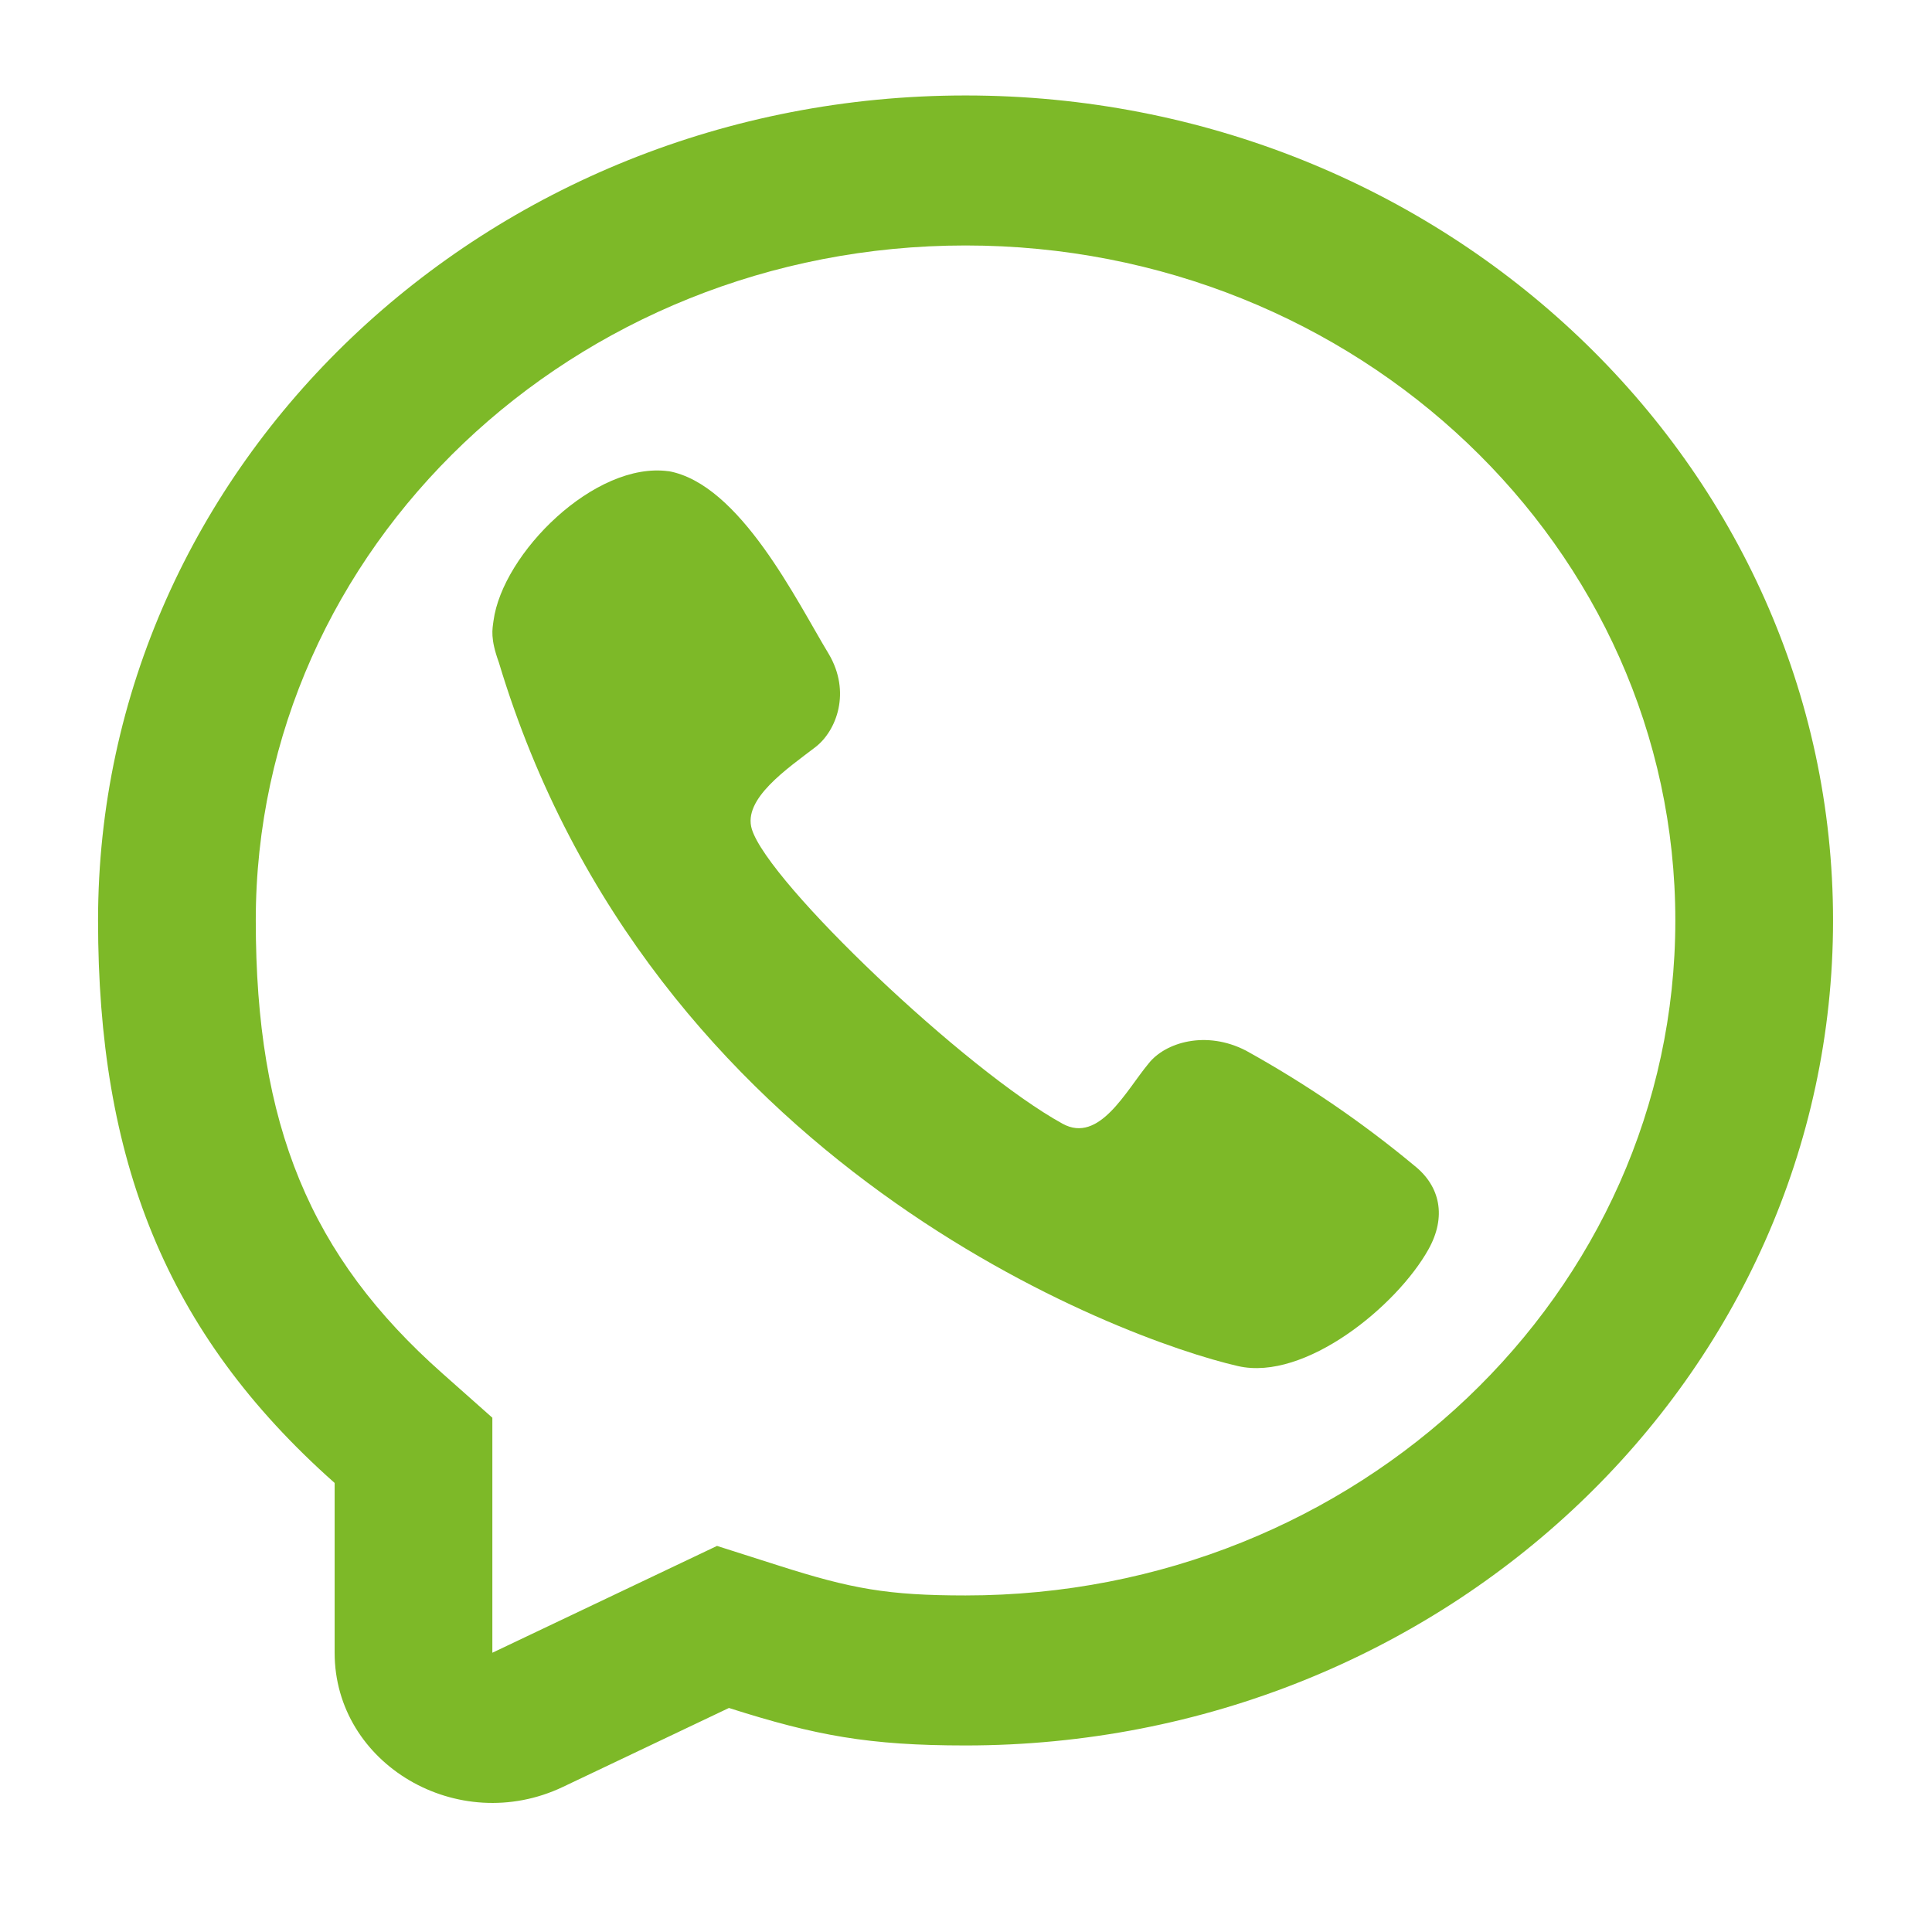
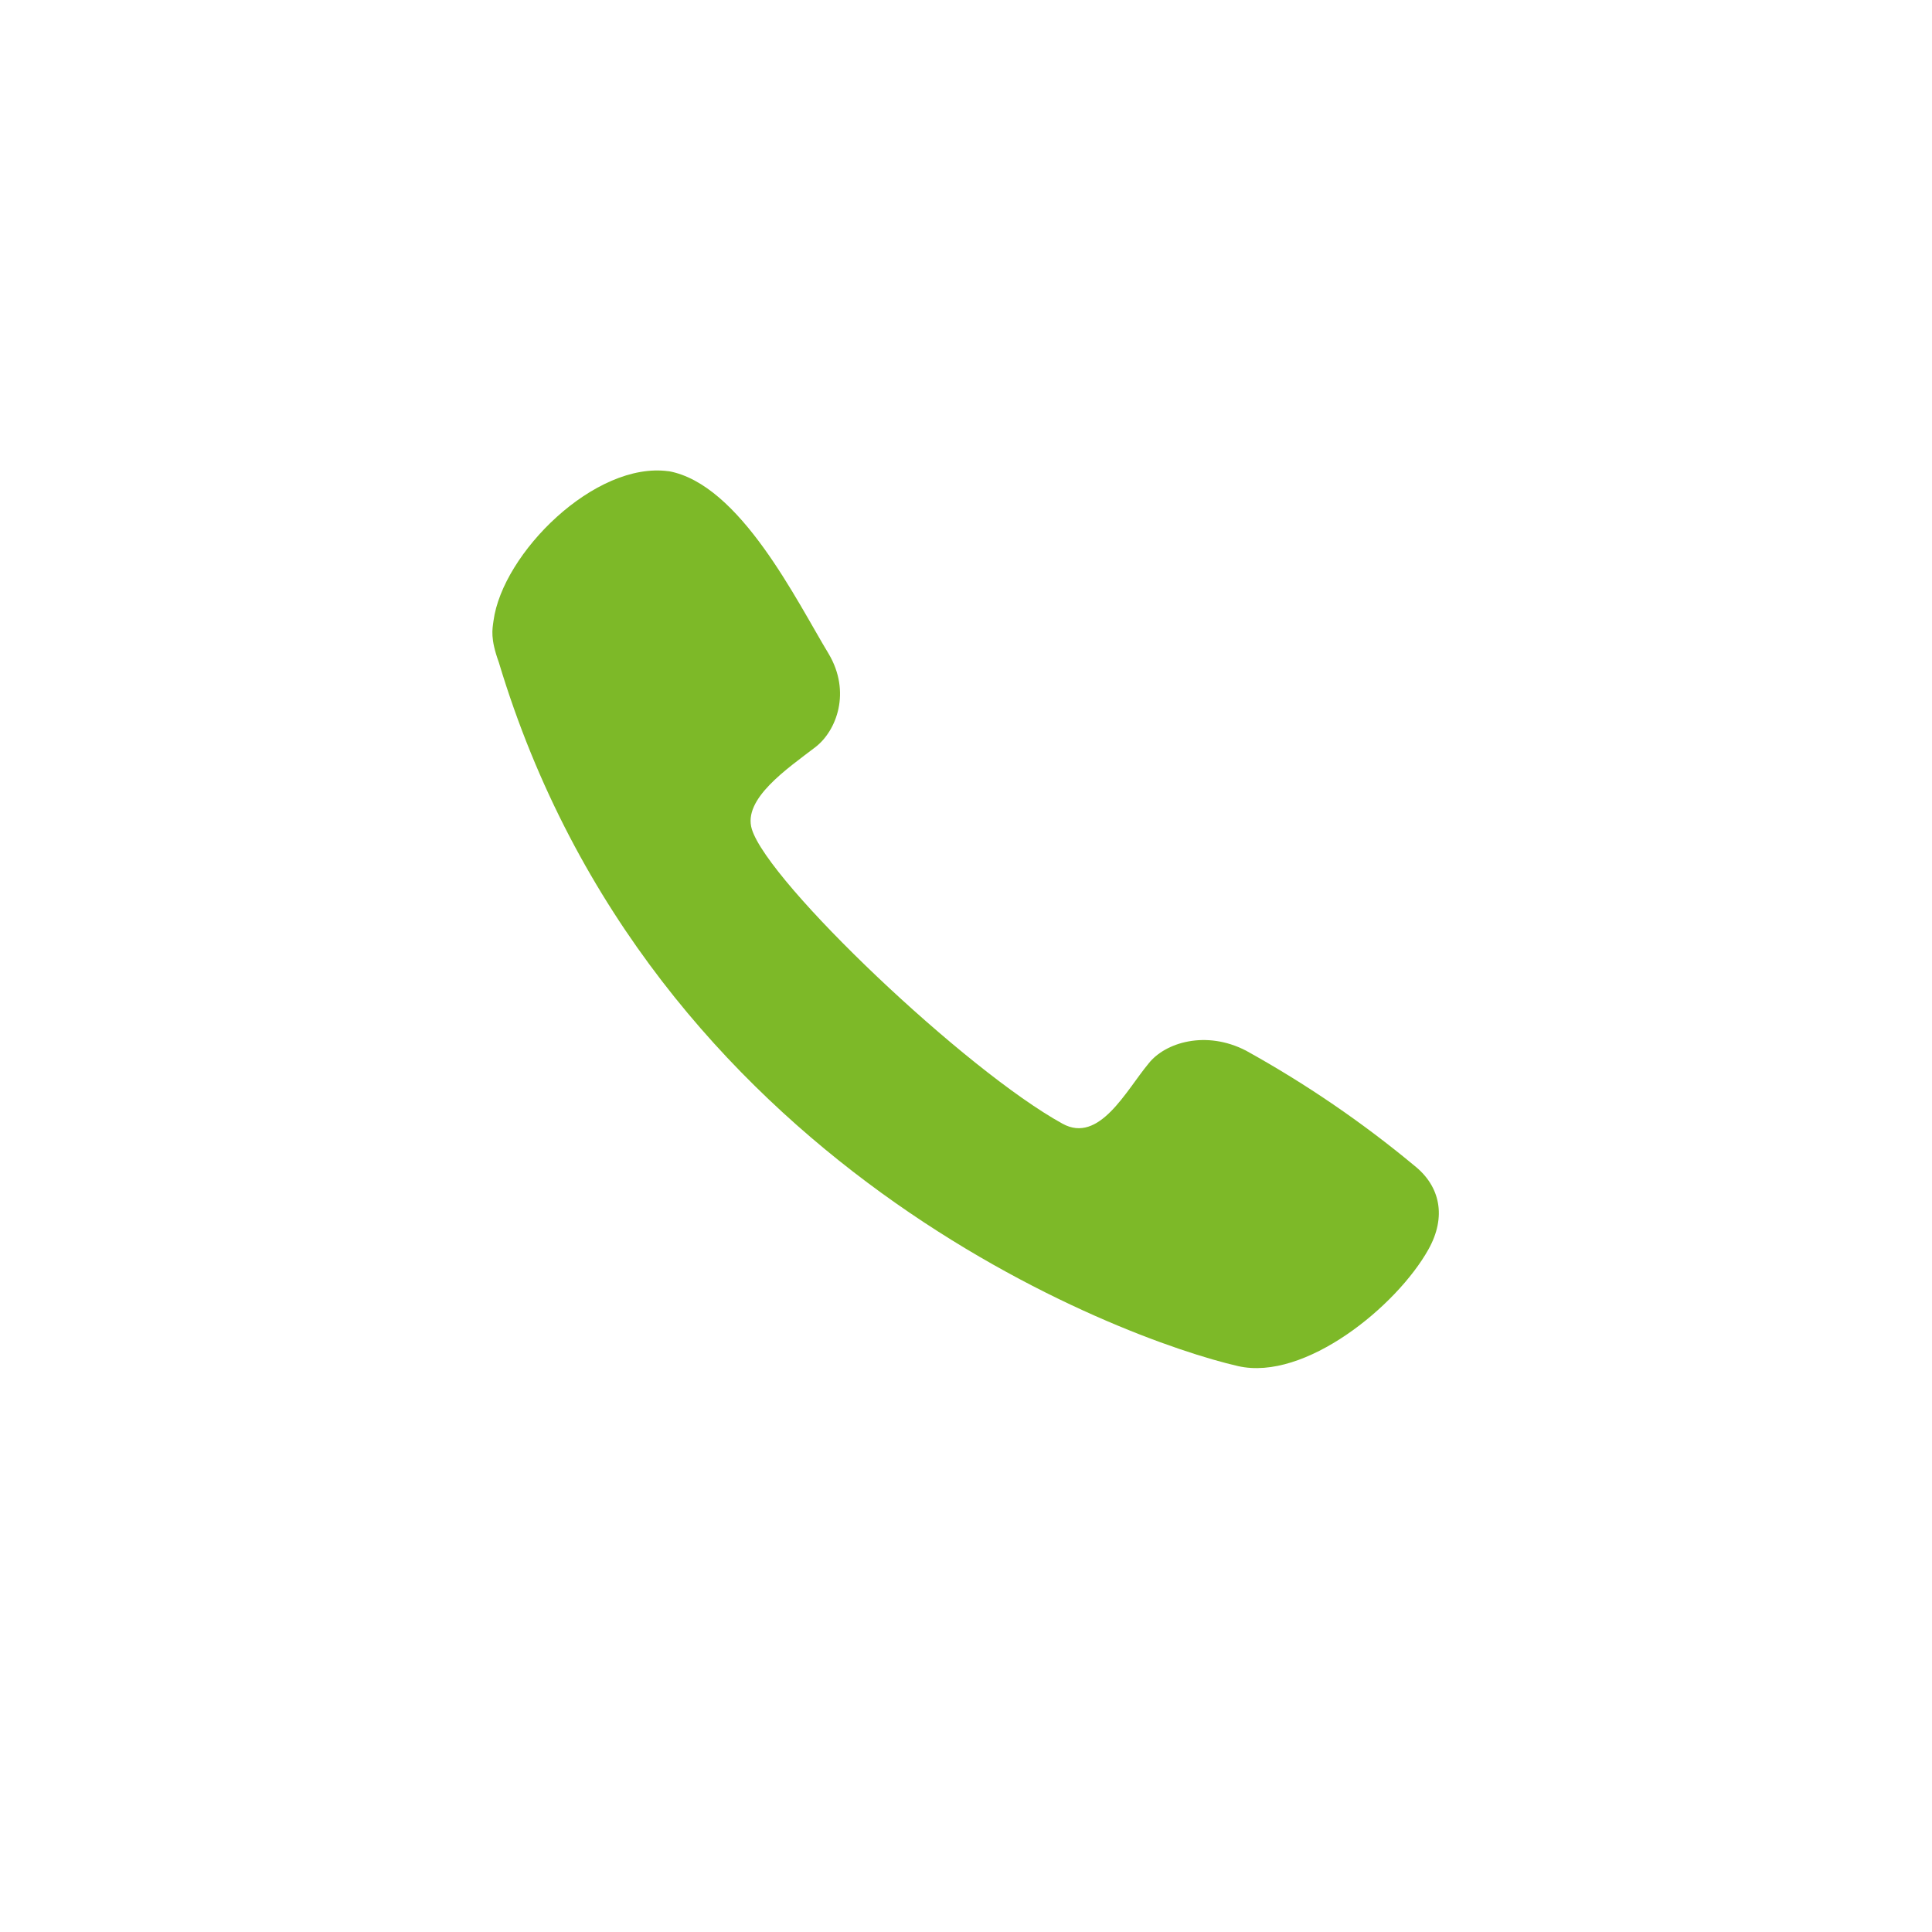
<svg xmlns="http://www.w3.org/2000/svg" width="500" zoomAndPan="magnify" viewBox="0 0 375 375" height="500" preserveAspectRatio="xMidYMid meet" version="1.2">
  <defs>
    <clipPath id="6b44cdbaf5">
-       <path d="M 19.031 18.395 L 355.781 18.395 L 355.781 350 L 19.031 350 Z M 19.031 18.395 " />
+       <path d="M 19.031 18.395 L 355.781 18.395 L 355.781 350 Z M 19.031 18.395 " />
    </clipPath>
  </defs>
  <g id="40b4b589b0">
    <path style=" stroke:none;fill-rule:nonzero;fill:#7db928;fill-opacity:1;" d="M 95.785 120.523 C 97.535 107.363 115.512 89.488 129.785 91.469 L 129.766 91.449 C 143.648 93.961 154.645 116.684 160.844 126.906 C 165.234 134.32 162.379 141.832 158.289 145 C 152.762 149.234 144.121 155.082 145.934 160.949 C 149.16 171.383 187.426 207.77 206.25 218.117 C 213.375 222.035 218.543 211.707 222.953 206.41 C 226.16 202.344 234.07 199.91 241.844 203.926 C 253.465 210.363 264.406 217.84 274.535 226.258 C 279.586 230.273 280.773 236.211 277.27 242.488 C 271.102 253.547 253.258 268.121 240.309 265.16 C 217.688 259.988 126.203 226.262 96.82 128.555 C 95.145 123.934 95.562 122.188 95.785 120.523 Z M 95.785 120.523 " />
    <g clip-rule="nonzero" clip-path="url(#6b44cdbaf5)">
-       <path style=" stroke:none;fill-rule:evenodd;fill:#7db928;fill-opacity:1;" d="M 187.41 338.793 C 168.68 338.793 158.32 336.883 141.488 331.516 L 109.258 346.84 C 88.902 356.516 64.953 342.445 64.953 320.797 L 64.953 287.84 C 31.984 258.609 19.031 224.906 19.031 178.66 C 19.031 90.223 94.422 18.531 187.41 18.531 C 280.41 18.531 355.793 90.223 355.793 178.66 C 355.801 267.094 280.41 338.793 187.41 338.793 Z M 95.566 275.18 L 85.832 266.543 C 60.215 243.836 49.645 218.449 49.645 178.66 C 49.645 106.305 111.324 47.645 187.41 47.645 C 263.5 47.645 325.18 106.297 325.18 178.66 C 325.18 251.016 263.5 309.676 187.41 309.676 C 172.324 309.676 165.25 308.383 151.227 303.906 L 139.172 300.062 L 95.566 320.797 Z M 95.566 275.18 " />
-     </g>
+       </g>
  </g>
</svg>